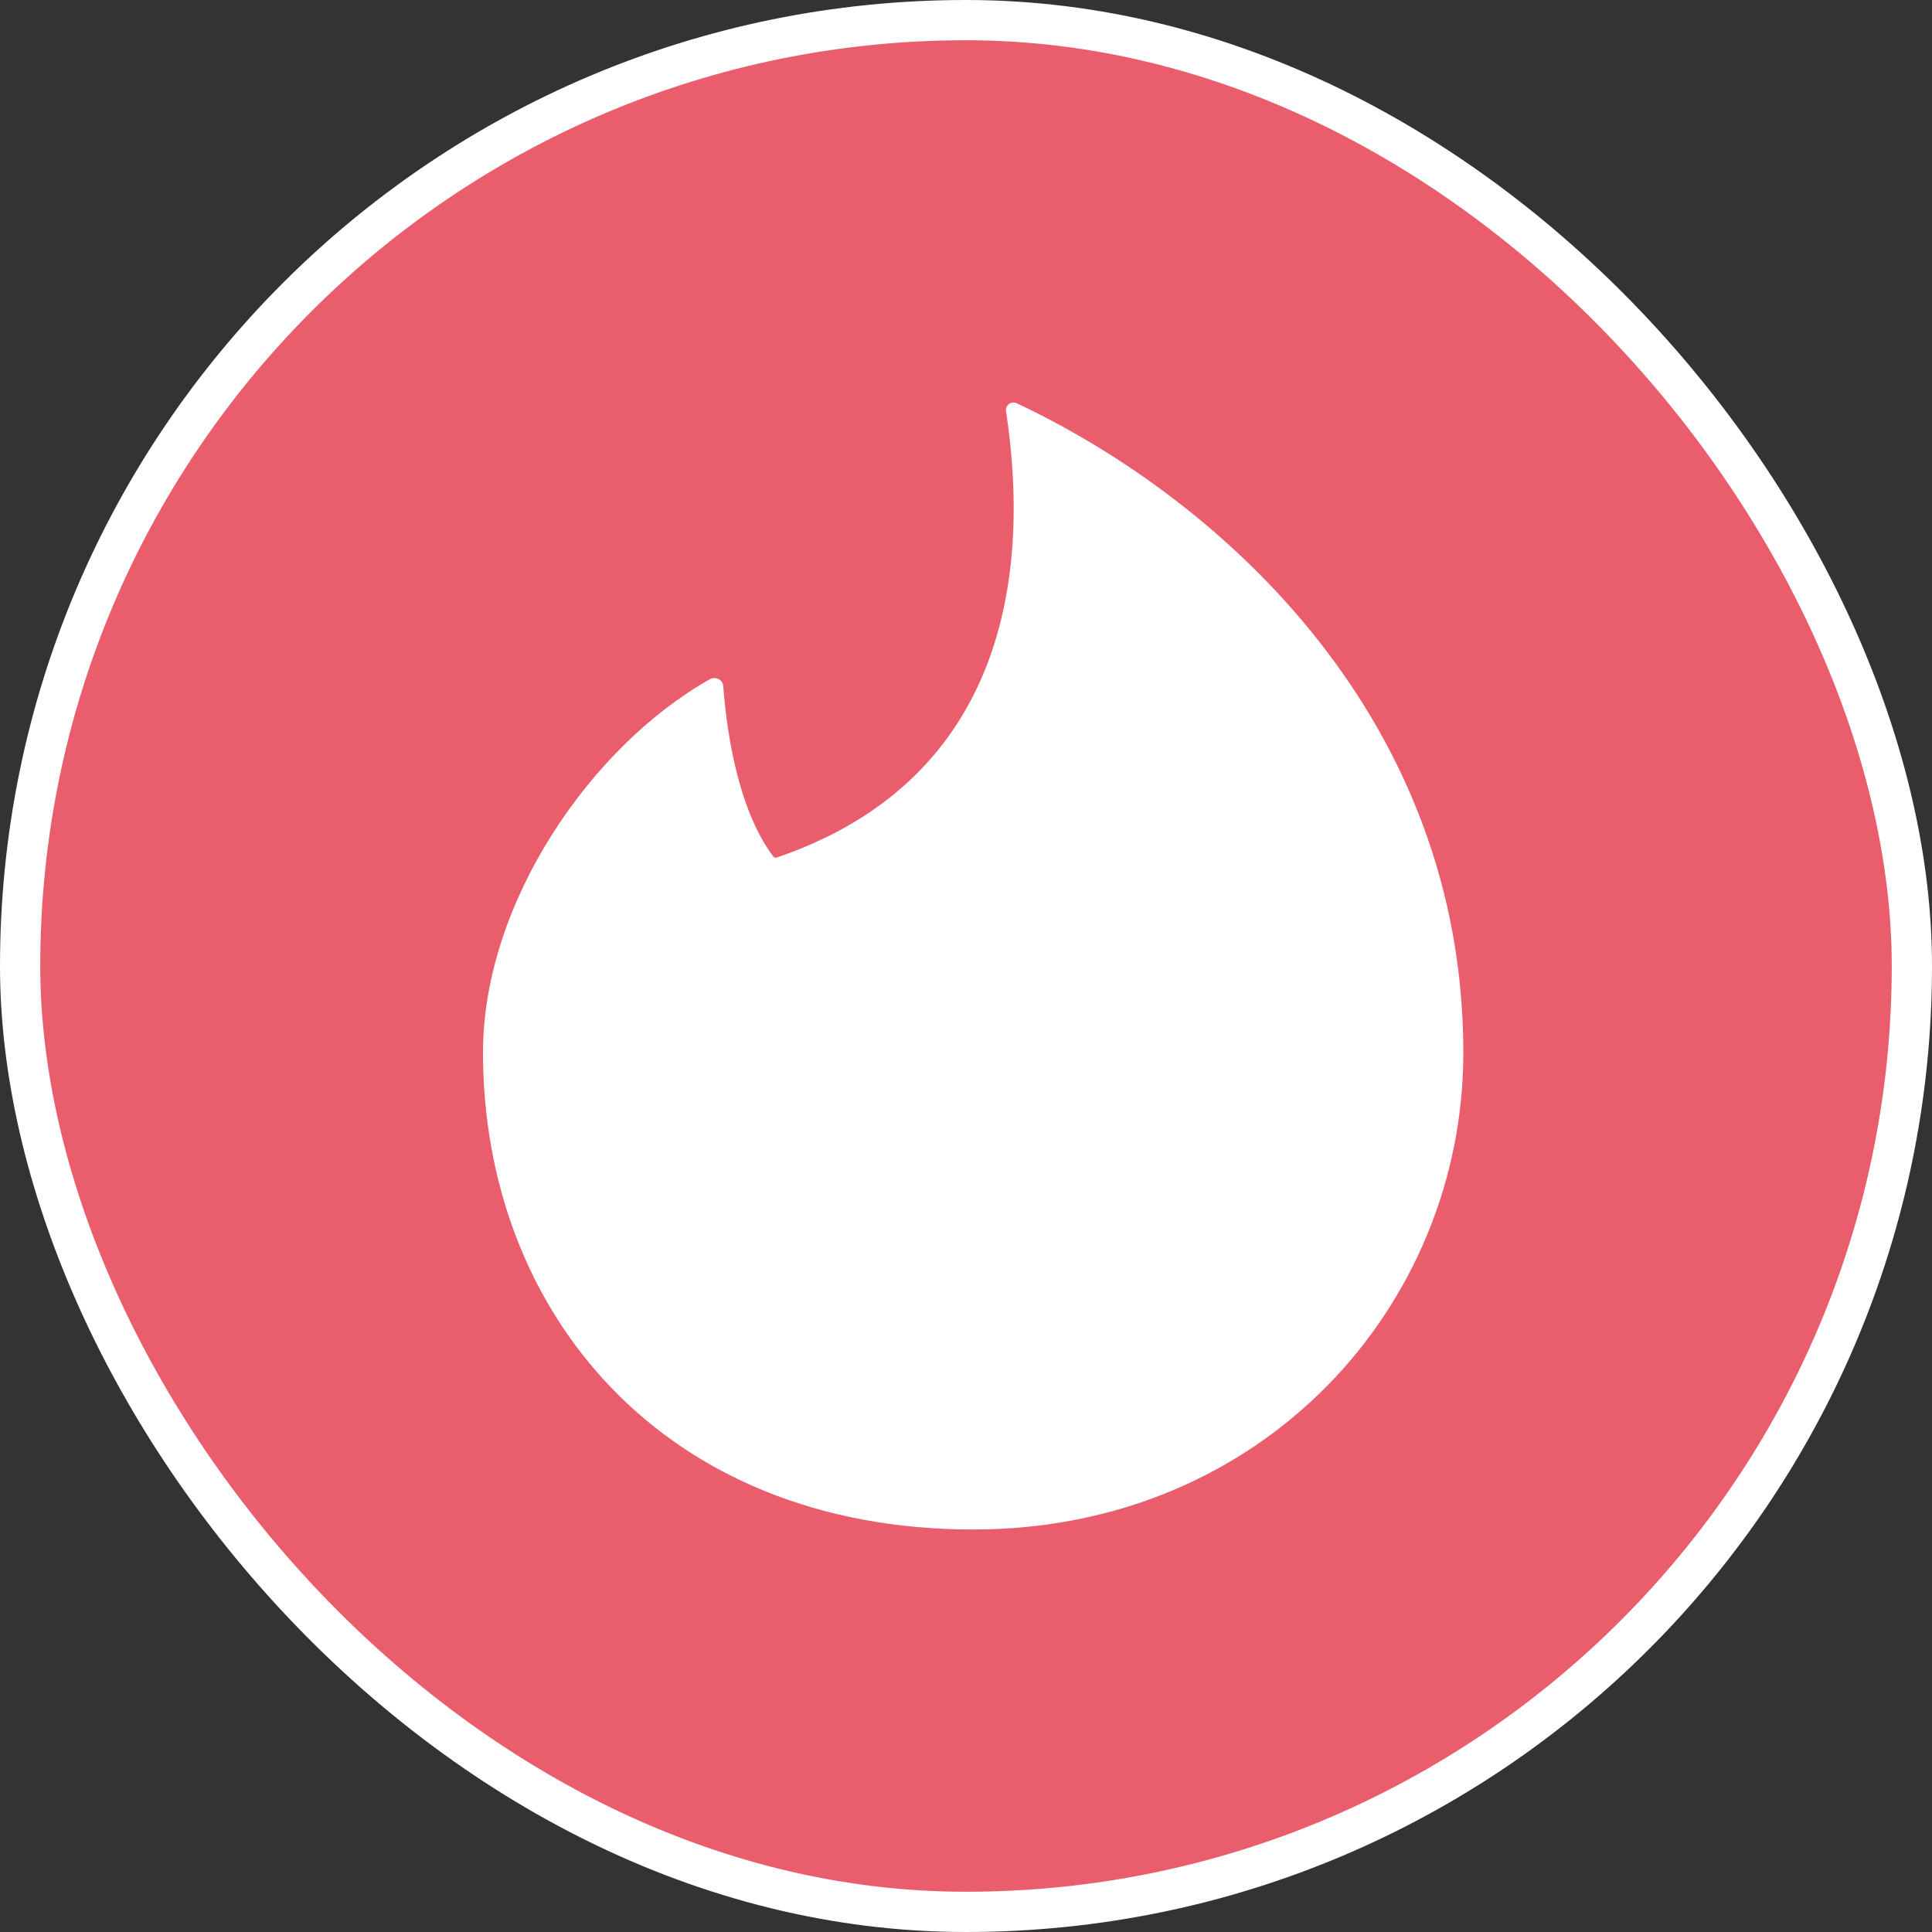
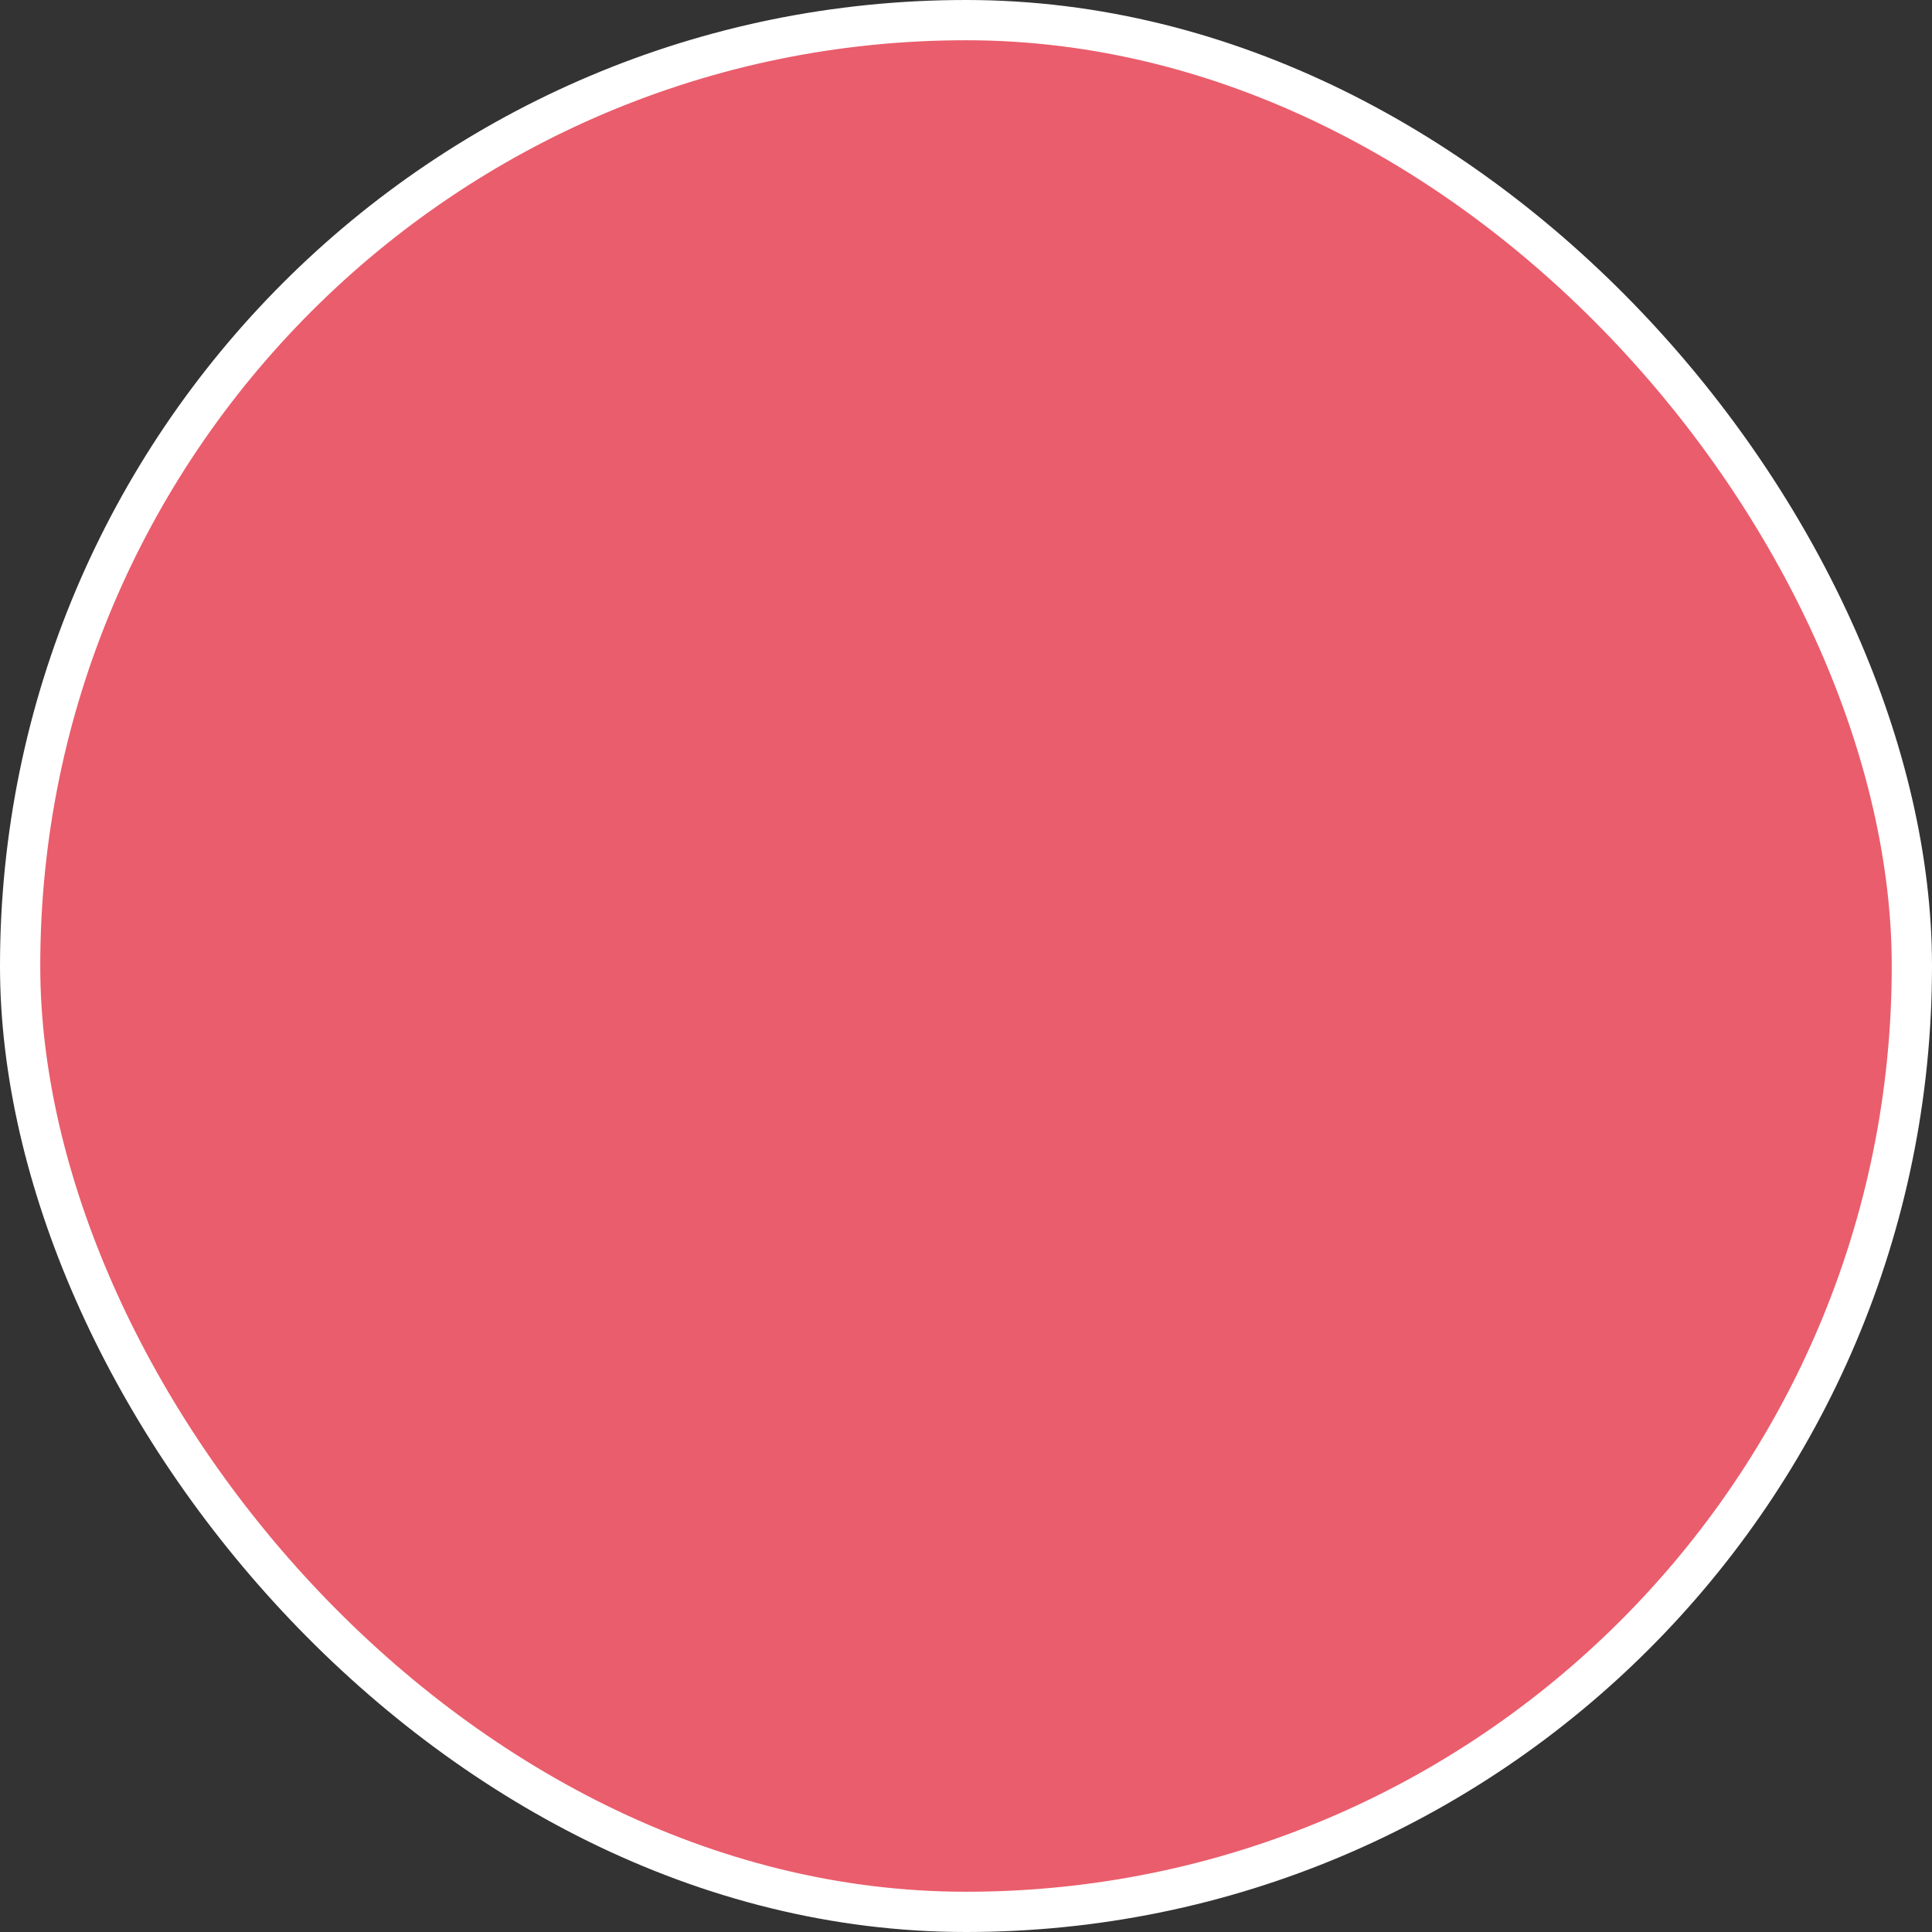
<svg xmlns="http://www.w3.org/2000/svg" width="48" height="48" viewBox="0 0 48 48" fill="none">
  <rect x="0" y="0" width="48" height="48" fill="#333333" stroke="none" />
  <rect x="0.5" y="0.5" width="47" height="47" rx="23.5" fill="#EA5D6C" stroke="white" />
-   <path fill-rule="evenodd" clip-rule="evenodd" d="M19.298 21.305C19.283 21.31 19.267 21.311 19.252 21.307C19.236 21.302 19.223 21.294 19.213 21.281C18.266 20.028 18.028 17.873 17.97 17.045C17.958 16.886 17.779 16.796 17.636 16.876C14.712 18.518 12 22.402 12 26.152C12 32.595 16.475 38 24.178 38C31.395 38 36.356 32.429 36.356 26.153C36.356 17.941 30.488 12.485 25.26 10.018C25.23 10.004 25.196 9.998 25.162 10.001C25.129 10.004 25.096 10.016 25.069 10.036C25.042 10.056 25.021 10.083 25.007 10.114C24.994 10.145 24.989 10.18 24.994 10.213C25.667 14.639 24.737 19.452 19.298 21.305Z" fill="white" />
</svg>